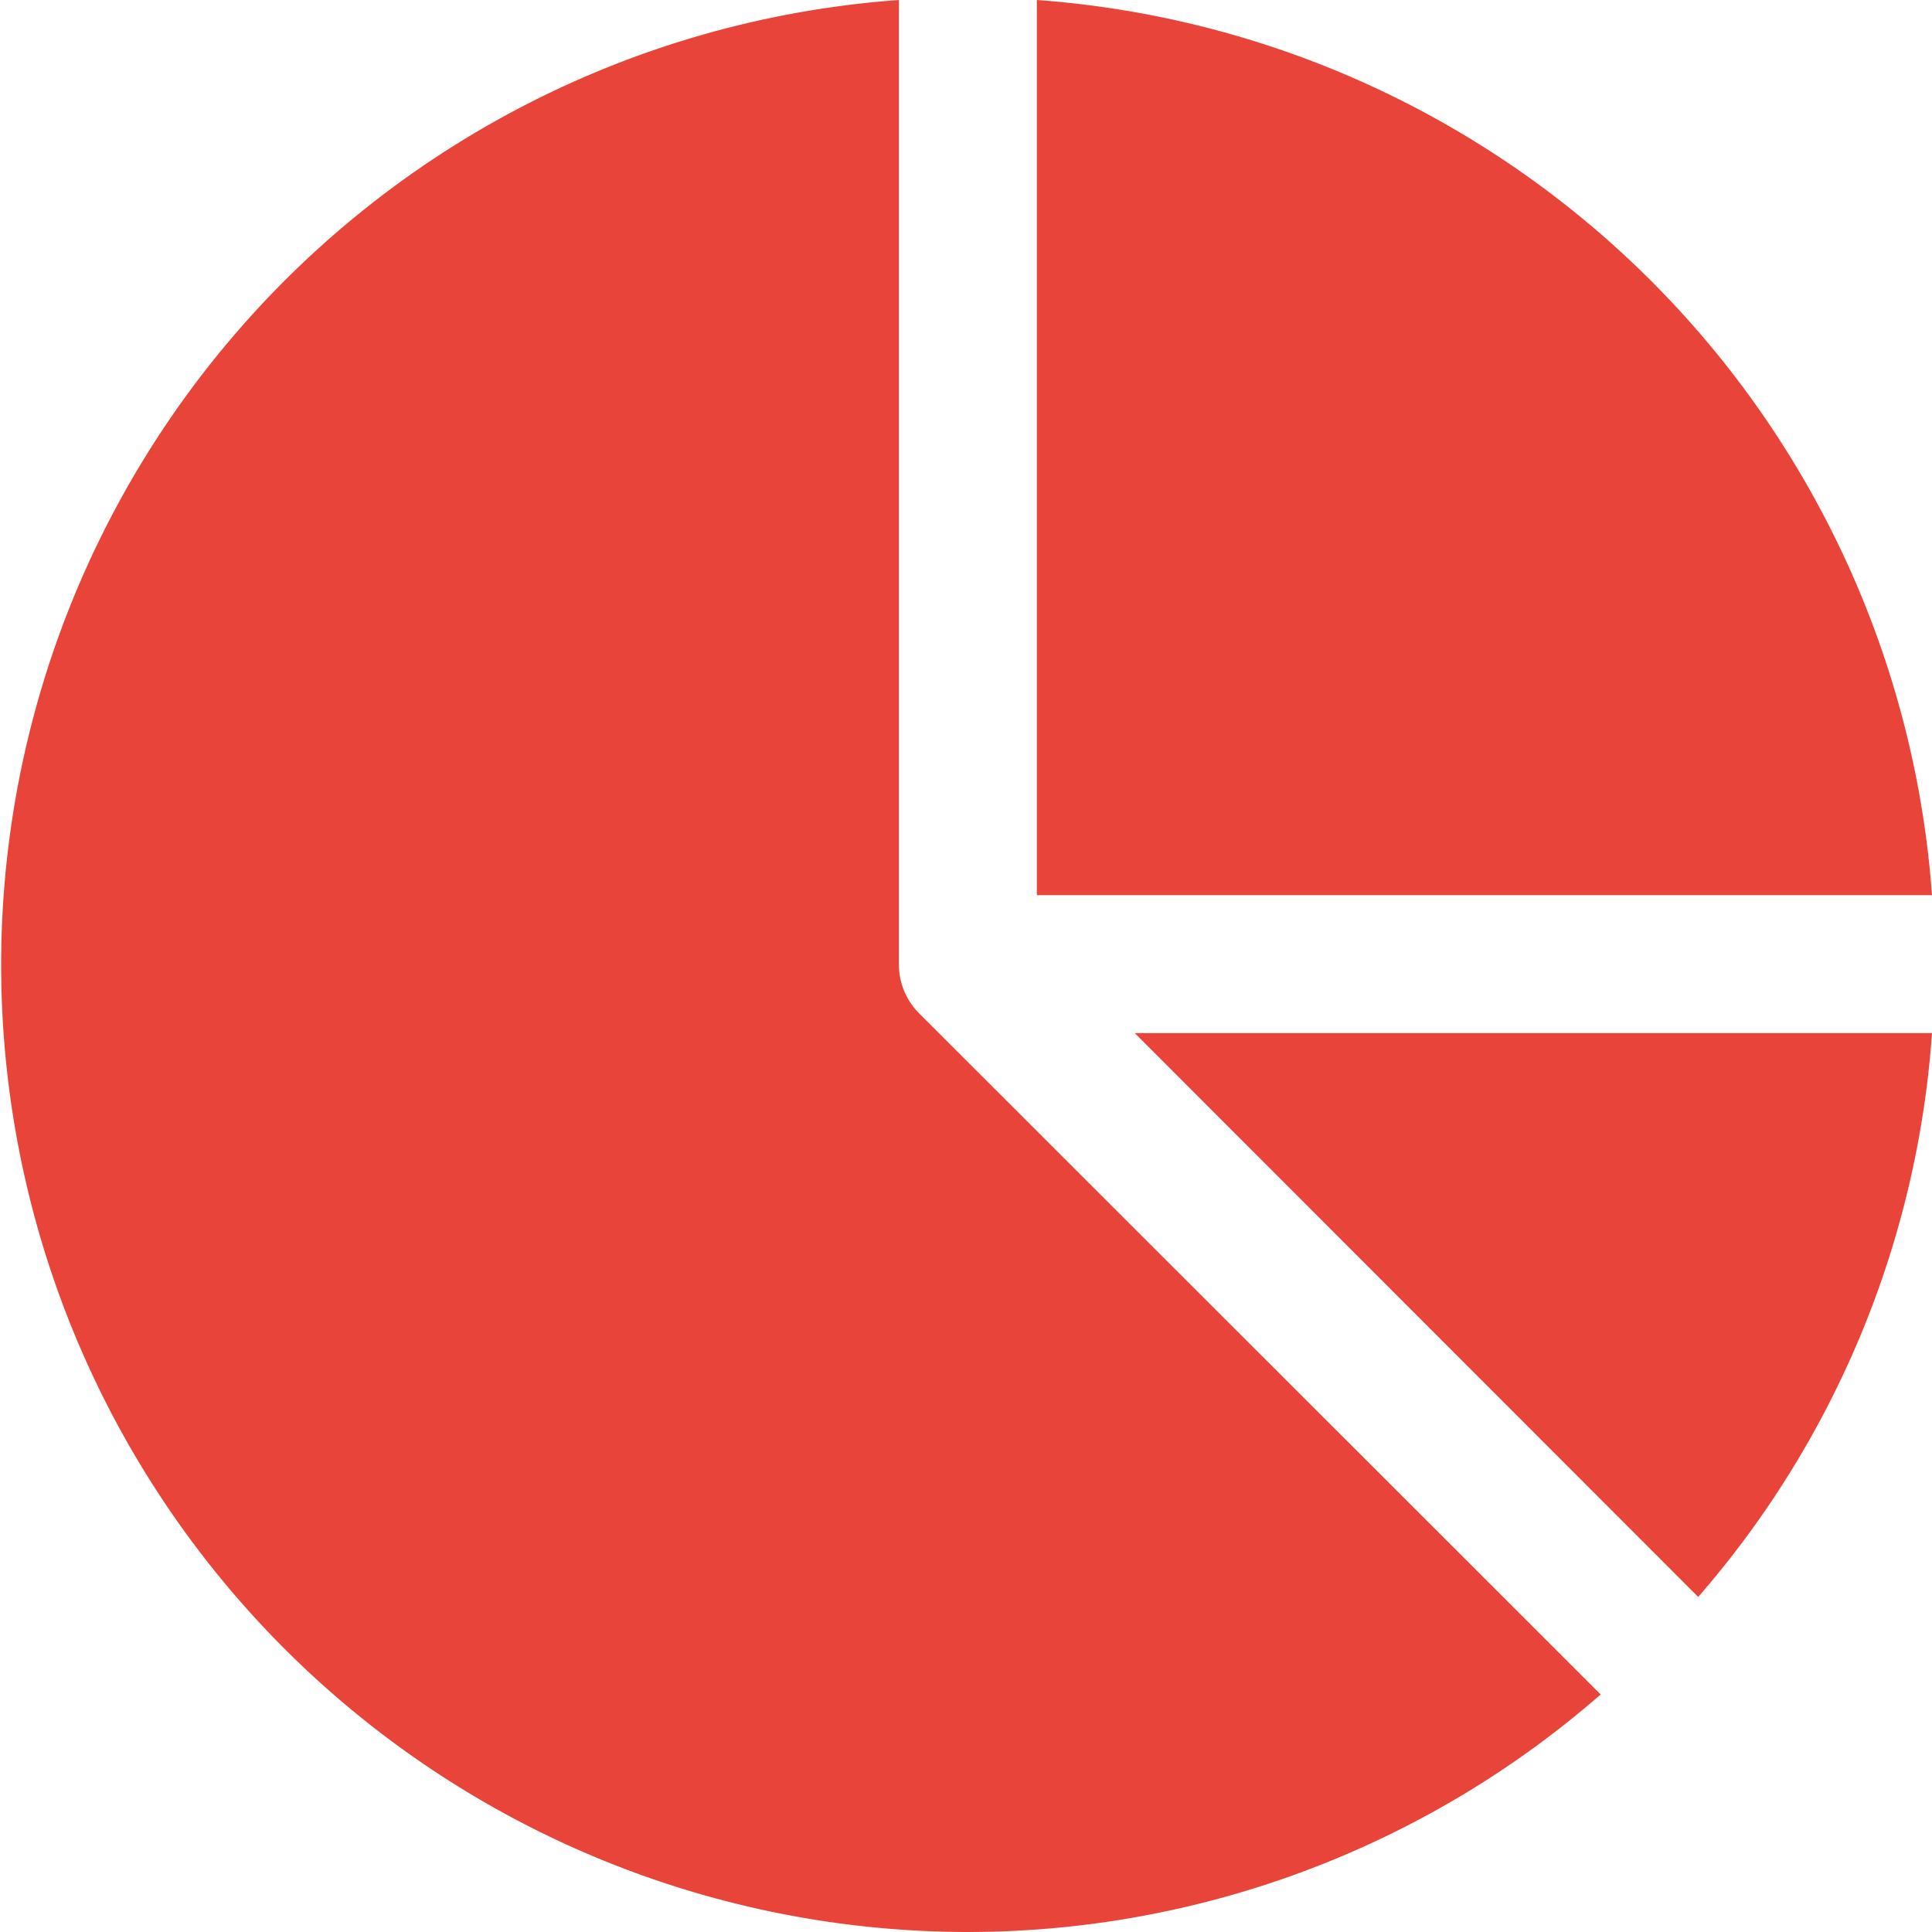
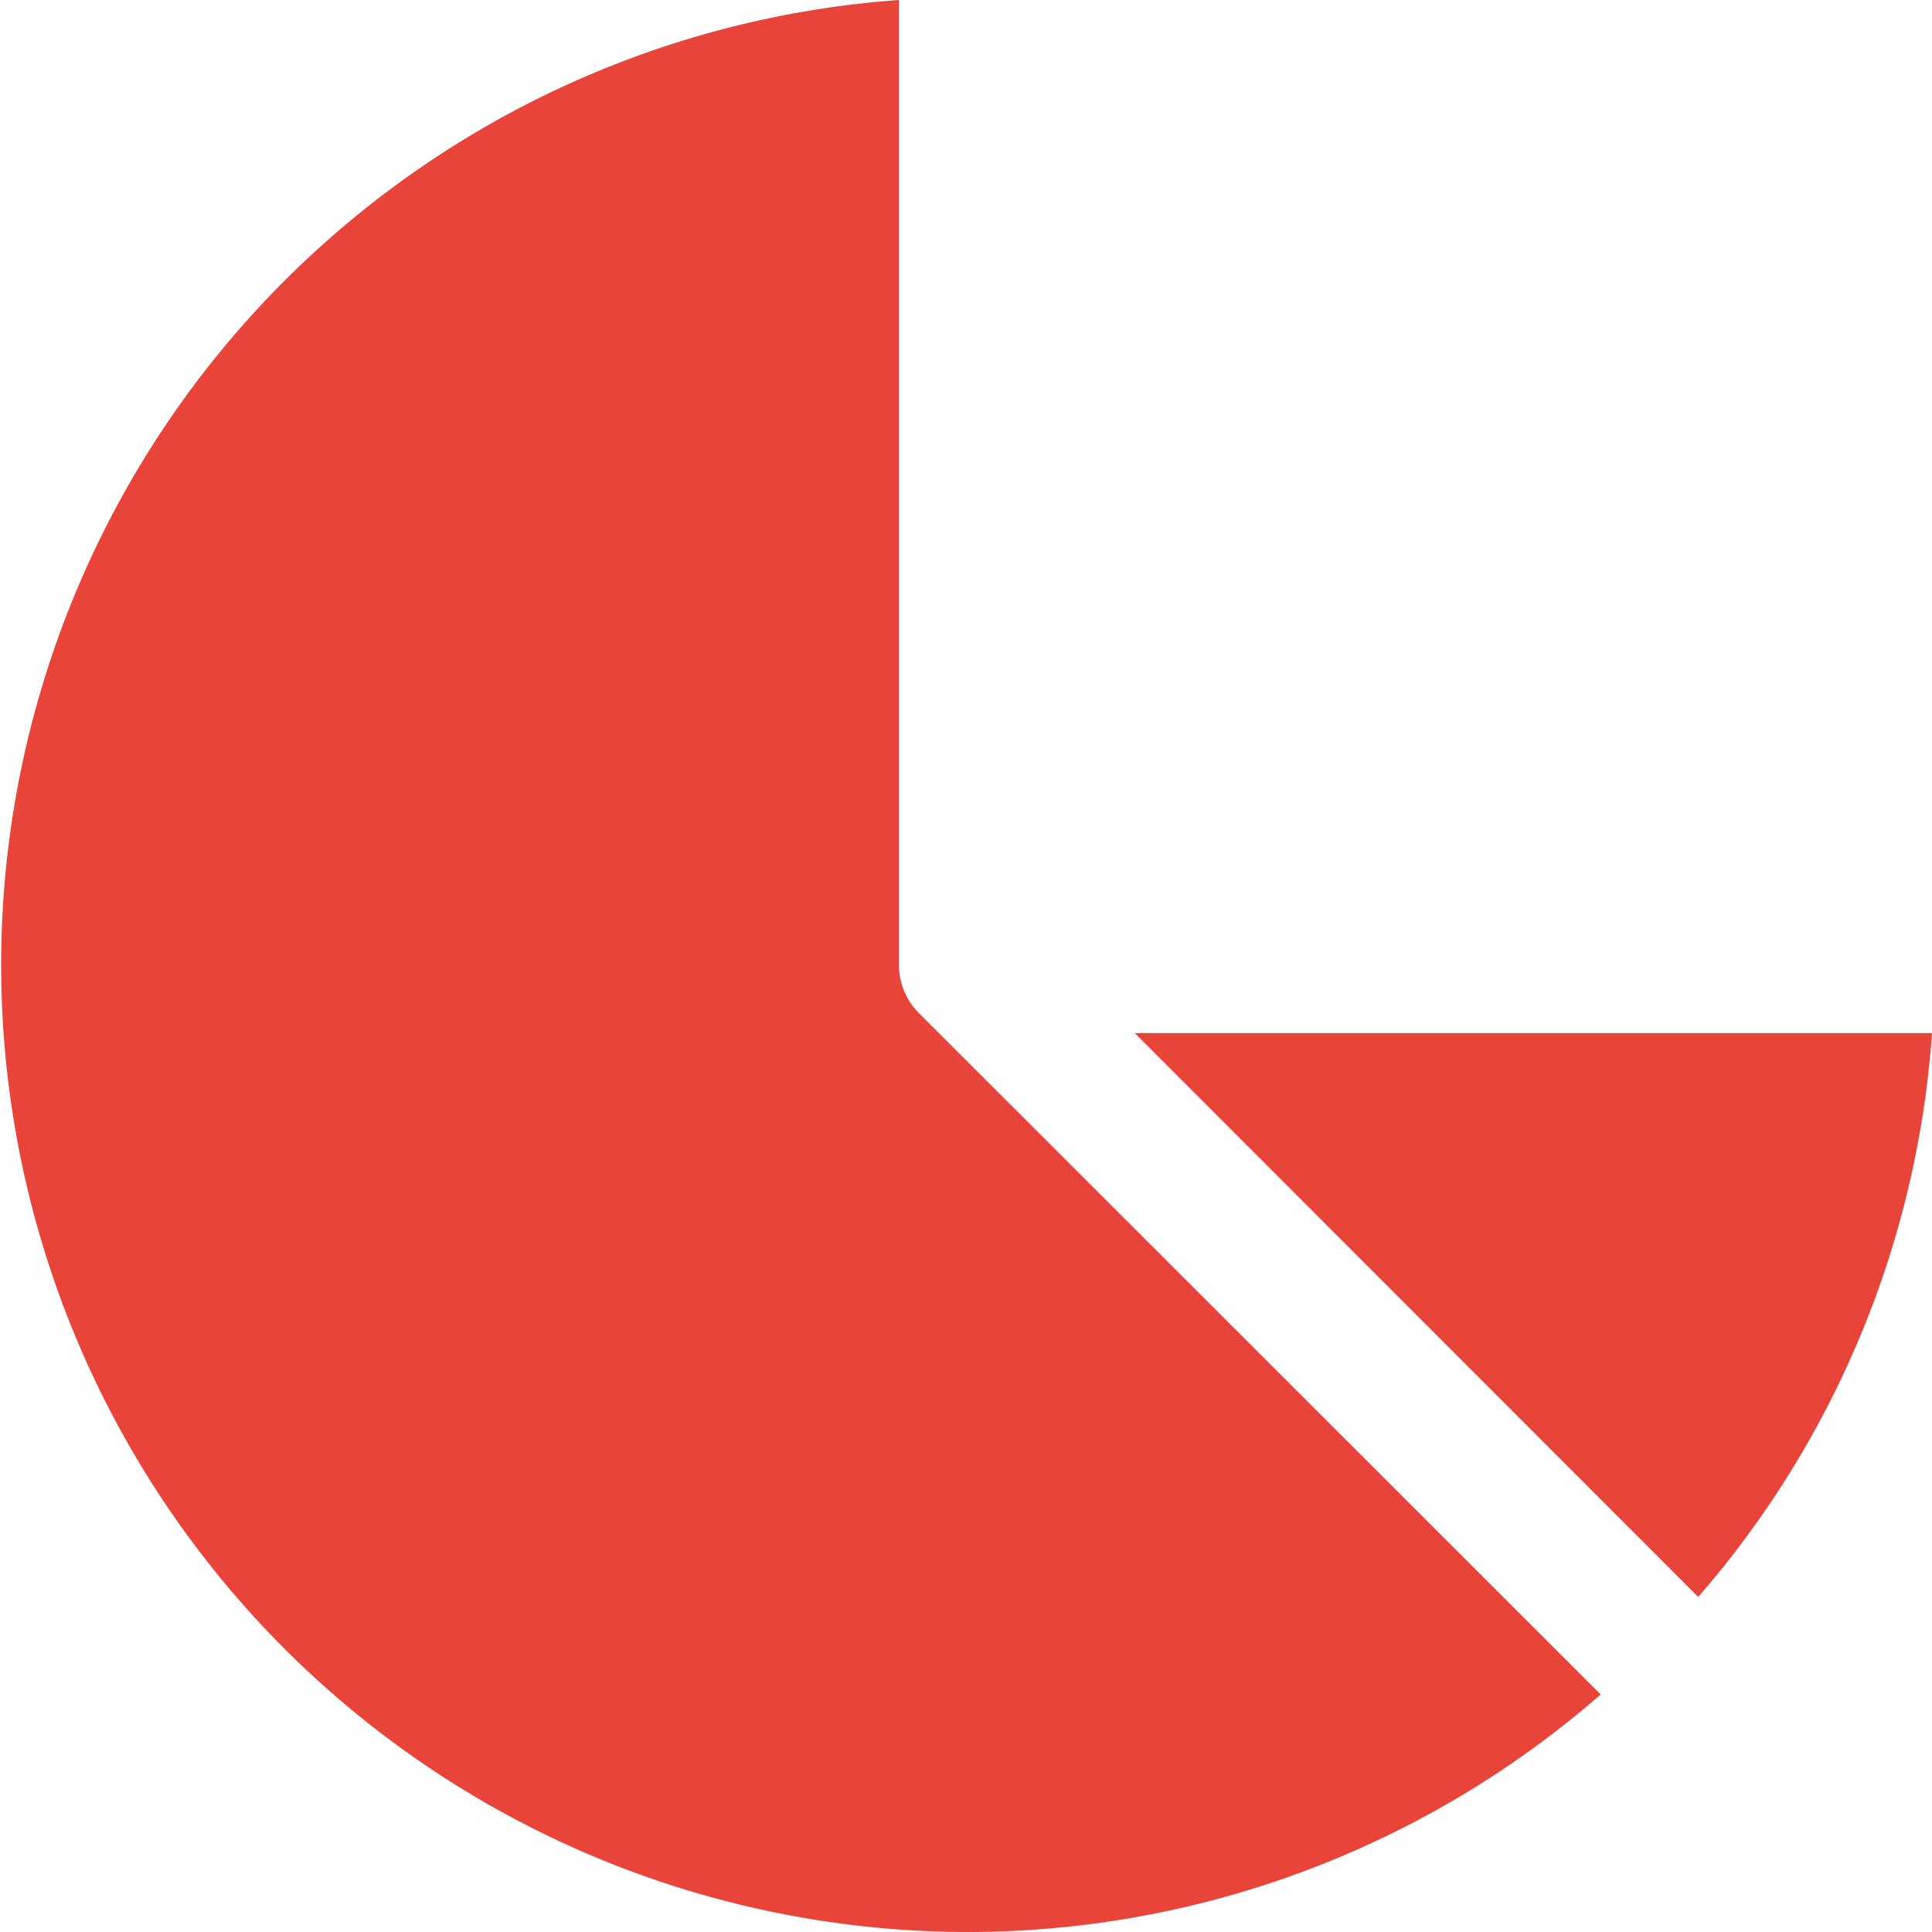
<svg xmlns="http://www.w3.org/2000/svg" viewBox="0 0 46.36 46.36">
  <defs>
    <style>.cls-1{fill:#e8443a;}</style>
  </defs>
  <title>Total Score_icon</title>
  <g id="Layer_2" data-name="Layer 2">
    <g id="Layer_1-2" data-name="Layer 1">
      <path class="cls-1" d="M23.22,46.36a23.11,23.11,0,0,0,15.19-5.7L22.05,24.31a1.65,1.65,0,0,1-.48-1.17V0a23.21,23.21,0,0,0,1.65,46.36Z" />
-       <path class="cls-1" d="M24.88,0V21.48H46.36A23.22,23.22,0,0,0,24.88,0Z" />
      <path class="cls-1" d="M27.23,24.79,40.75,38.32a23.06,23.06,0,0,0,5.61-13.53Z" />
    </g>
  </g>
</svg>